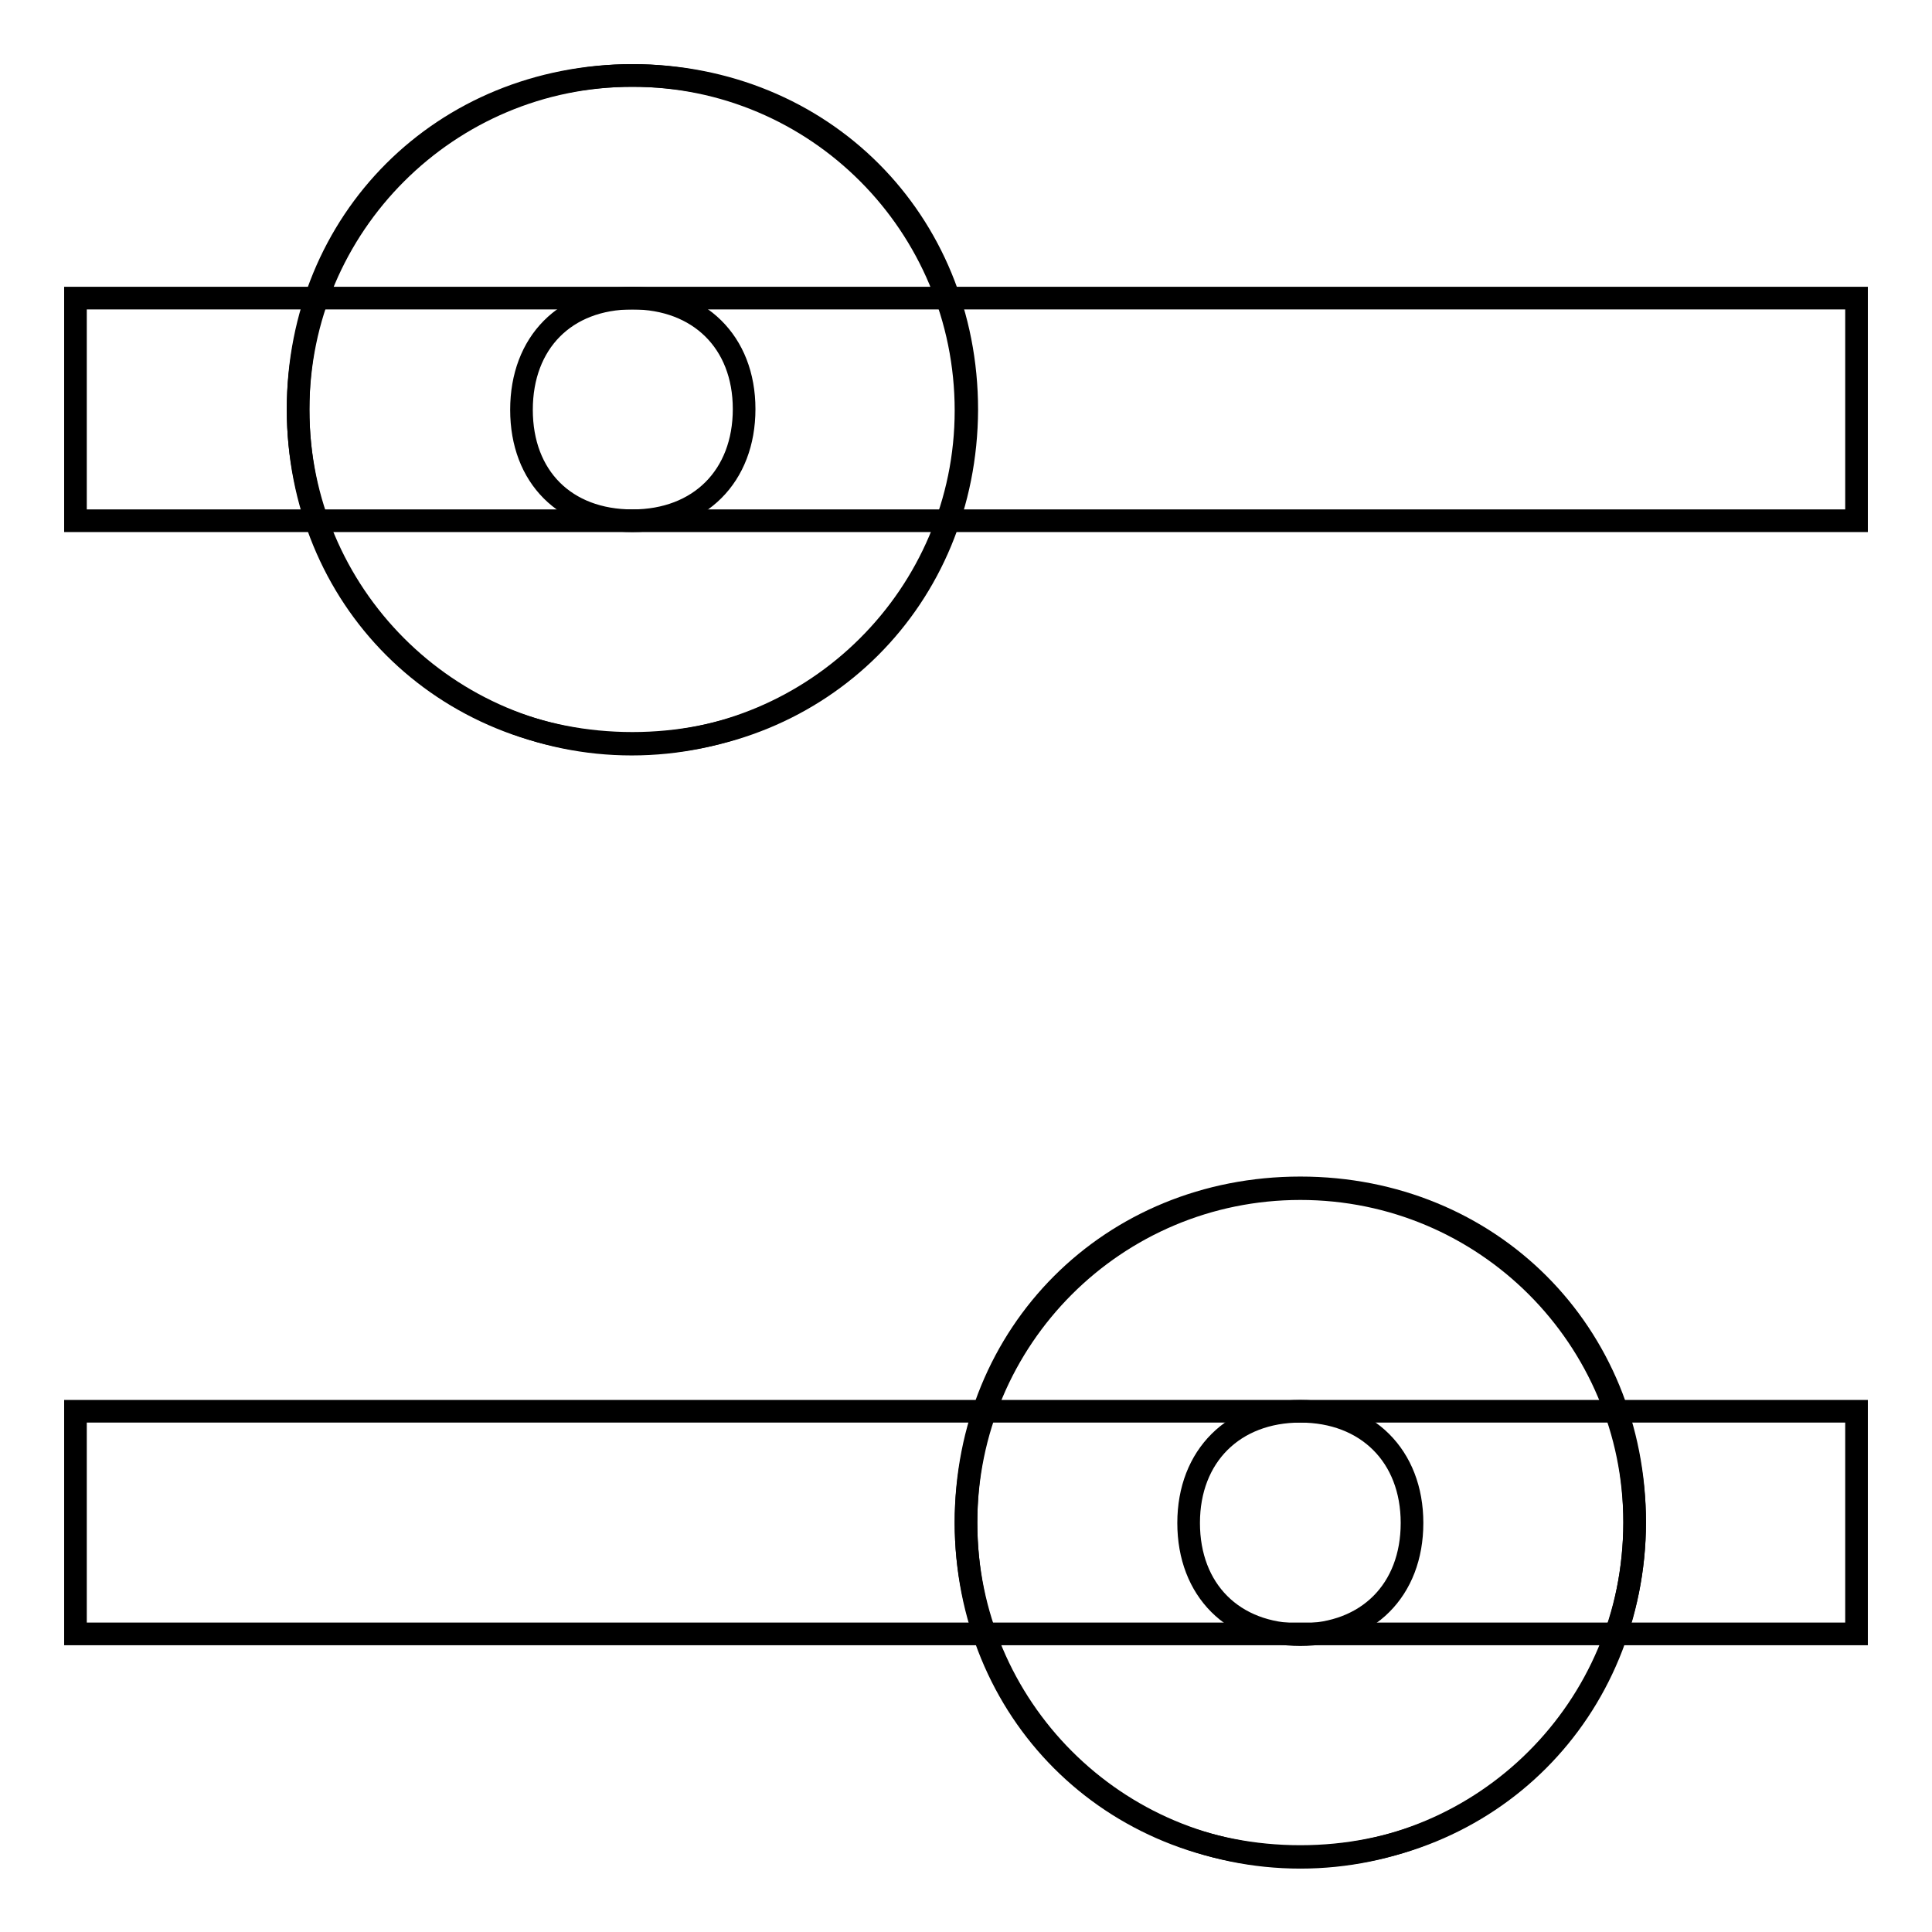
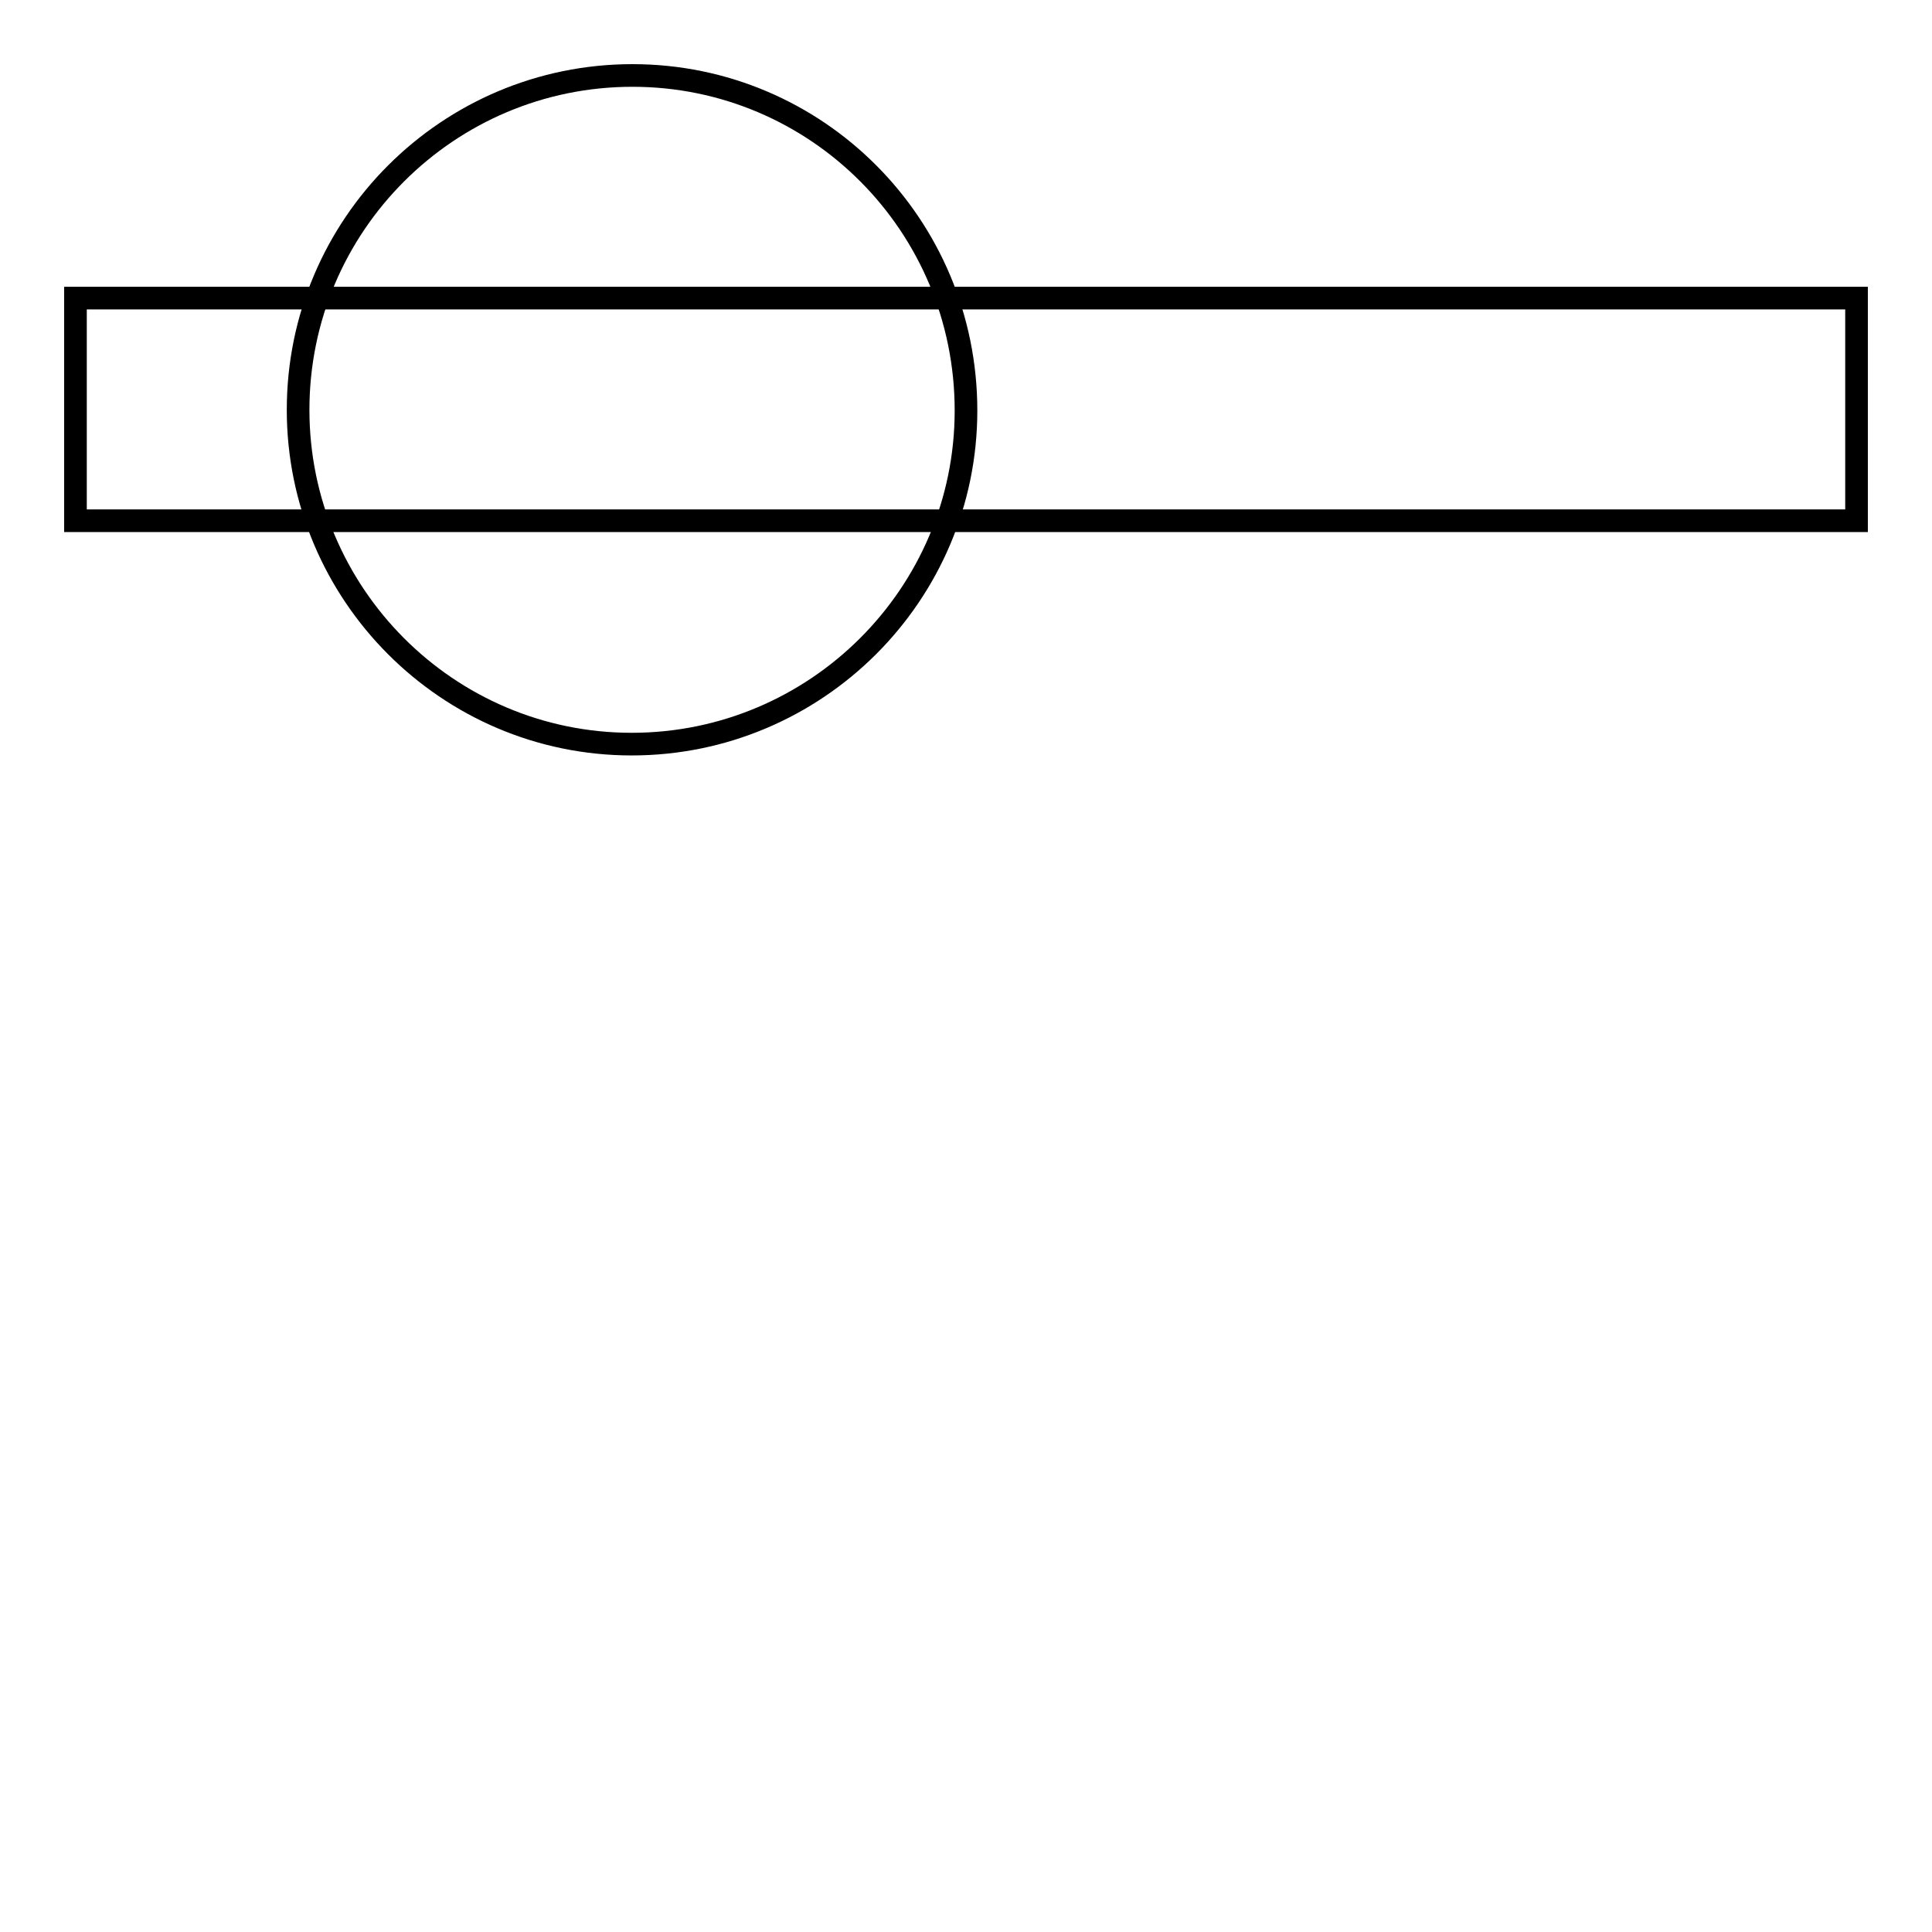
<svg xmlns="http://www.w3.org/2000/svg" version="1.1" x="0px" y="0px" viewBox="0 0 256 256" enable-background="new 0 0 256 256" xml:space="preserve">
  <g>
    <path stroke-width="3" fill-opacity="0" stroke="#000000" d="M246,39.5V69H10V39.5H246z" />
    <path stroke-width="3" fill-opacity="0" stroke="#000000" d="M39.5,54.3c0,24.4,19.8,44.3,44.2,44.3c24.4,0,44.3-19.8,44.3-44.2c0,0,0,0,0,0C128,29.8,108.2,10,83.8,10 S39.5,29.8,39.5,54.3z" />
-     <path stroke-width="3" fill-opacity="0" stroke="#000000" d="M83.8,98.5c-25.1,0-44.3-19.2-44.3-44.3C39.5,29.2,58.7,10,83.8,10c25.1,0,44.3,19.2,44.3,44.3 C128,79.3,108.8,98.5,83.8,98.5z M83.8,39.5c-8.9,0-14.7,5.9-14.7,14.8S74.9,69,83.8,69s14.8-5.9,14.8-14.8S92.6,39.5,83.8,39.5 L83.8,39.5z M246,187v29.5H10V187H246z" />
-     <path stroke-width="3" fill-opacity="0" stroke="#000000" d="M128,201.8c0,24.4,19.8,44.3,44.3,44.3c24.4,0,44.3-19.8,44.3-44.3s-19.8-44.3-44.3-44.3 C147.8,157.5,128,177.3,128,201.8z" />
-     <path stroke-width="3" fill-opacity="0" stroke="#000000" d="M172.3,246c-25.1,0-44.3-19.2-44.3-44.3c0-25.1,19.2-44.3,44.3-44.3s44.3,19.2,44.3,44.3 C216.5,226.8,197.3,246,172.3,246z M172.3,187c-8.8,0-14.8,5.9-14.8,14.8s5.9,14.8,14.8,14.8c8.9,0,14.8-5.9,14.8-14.8 S181.1,187,172.3,187z" />
  </g>
</svg>